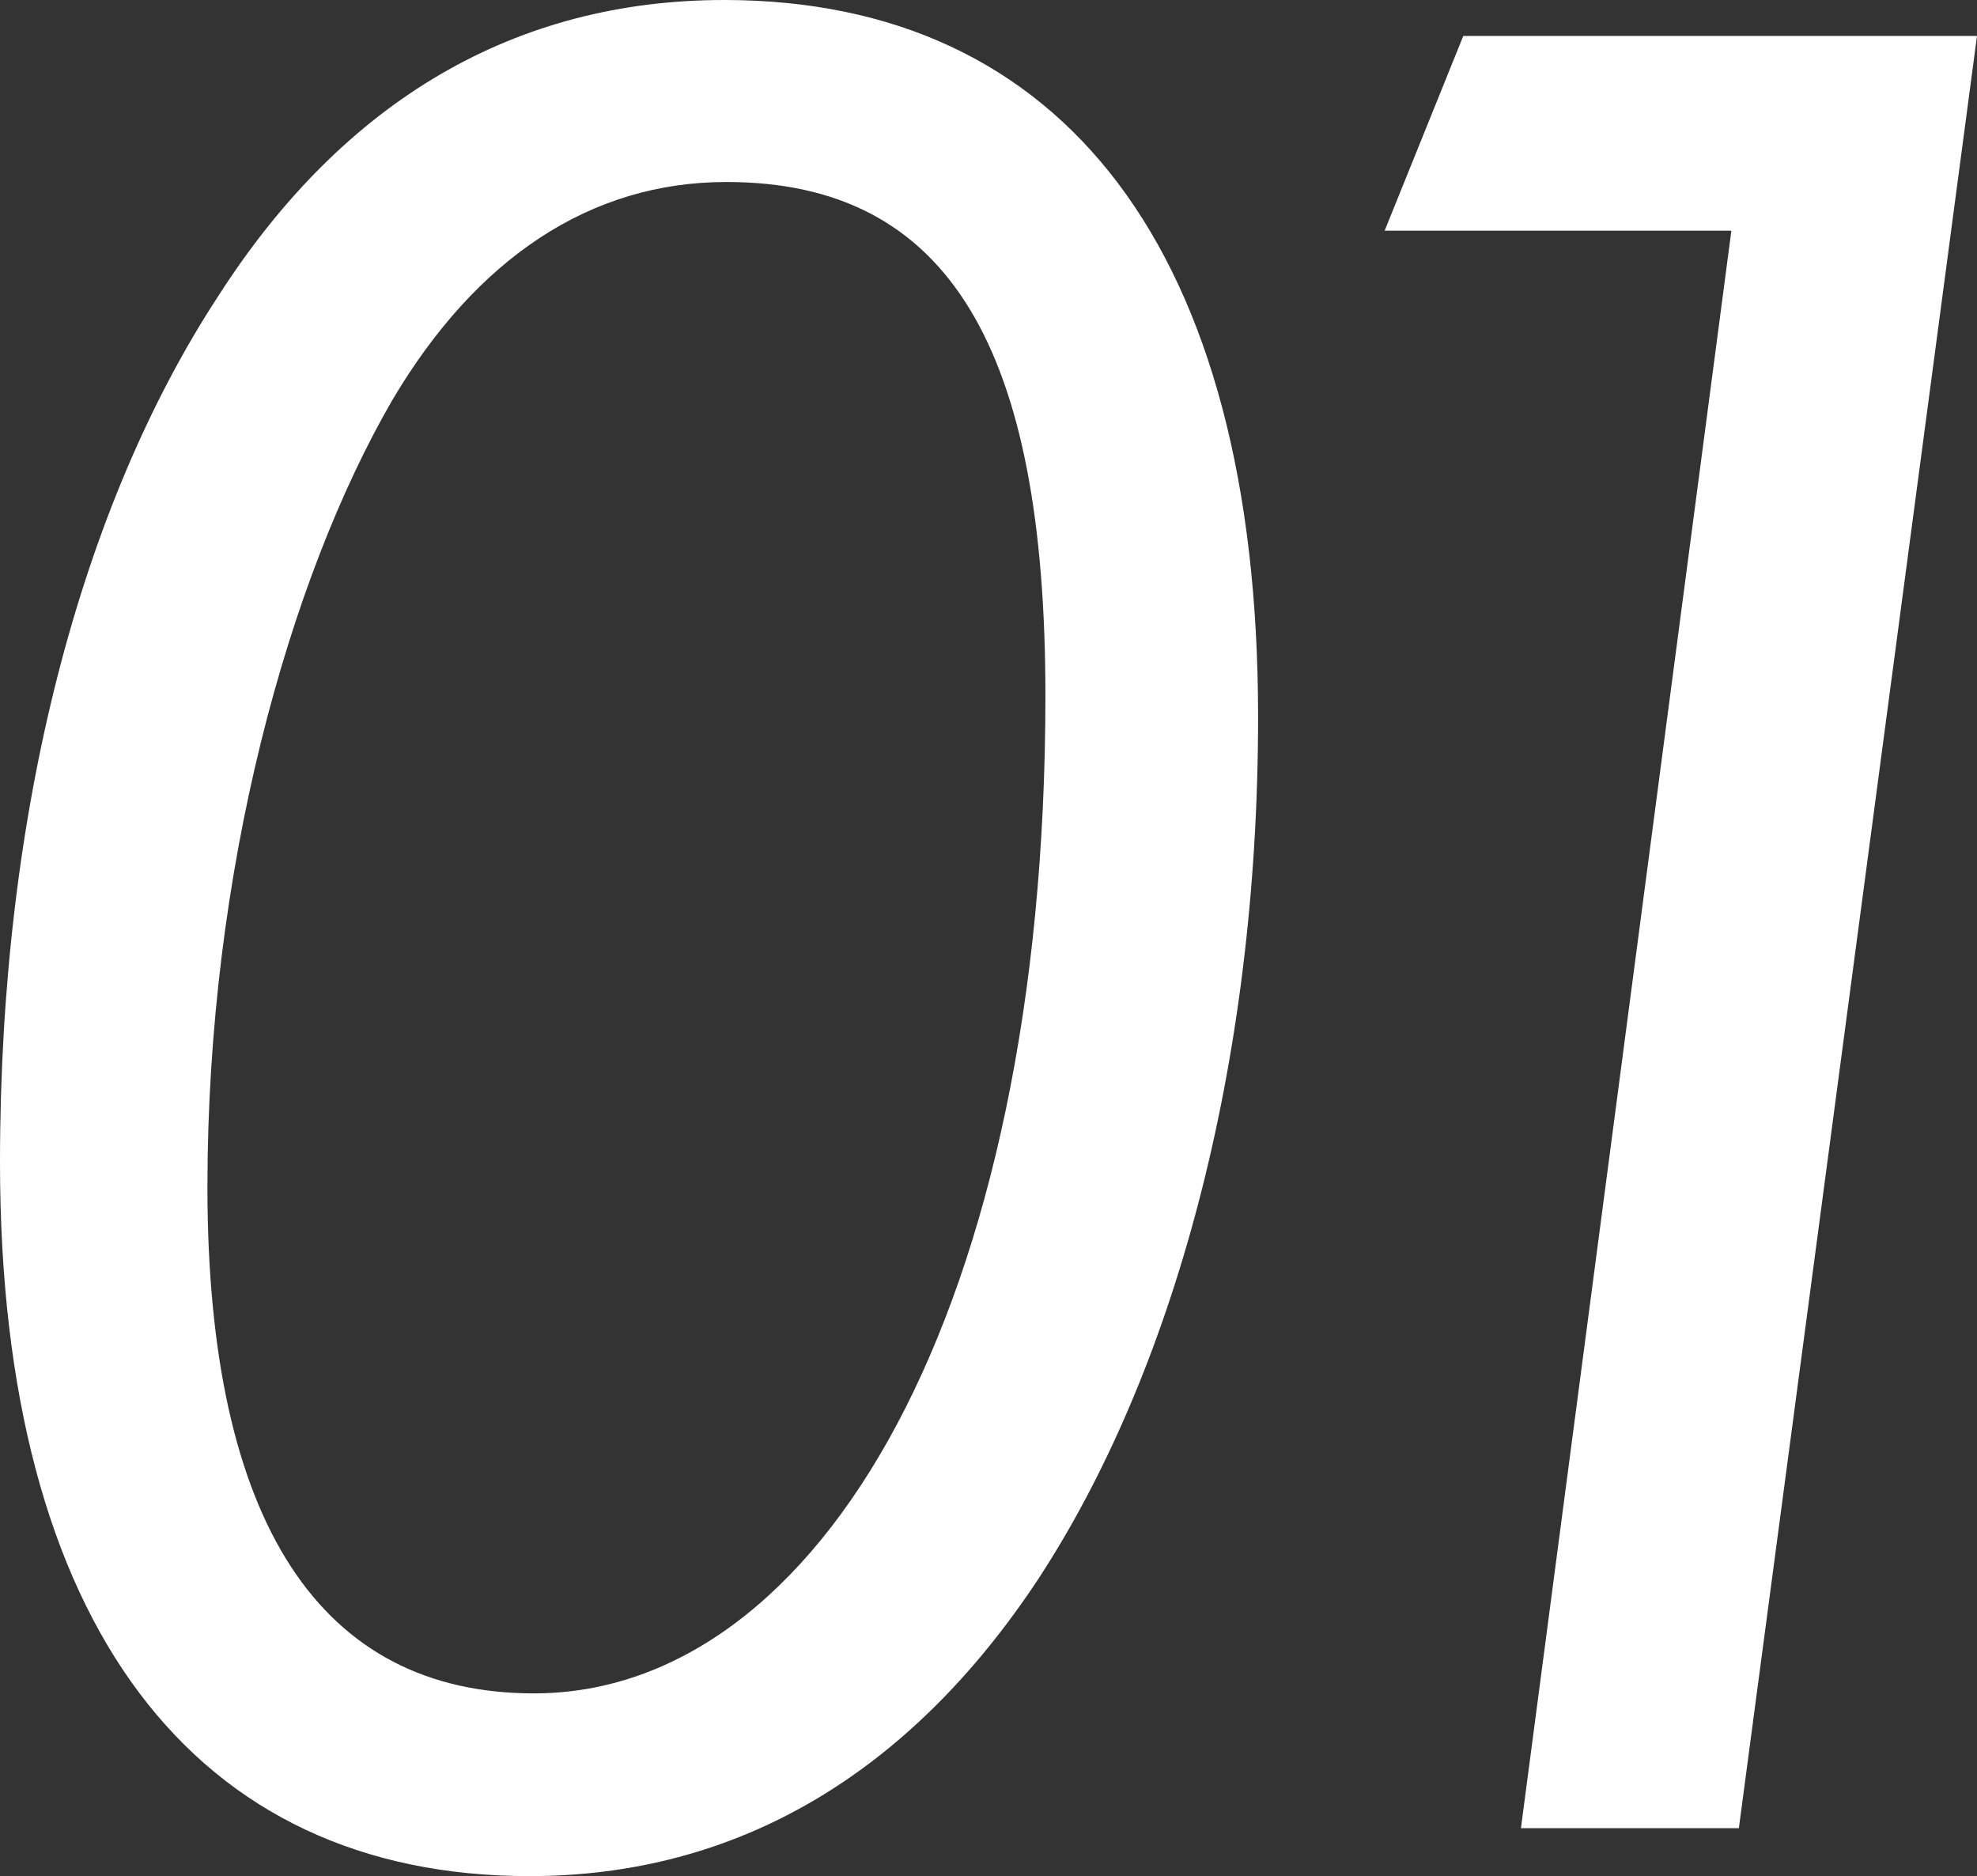
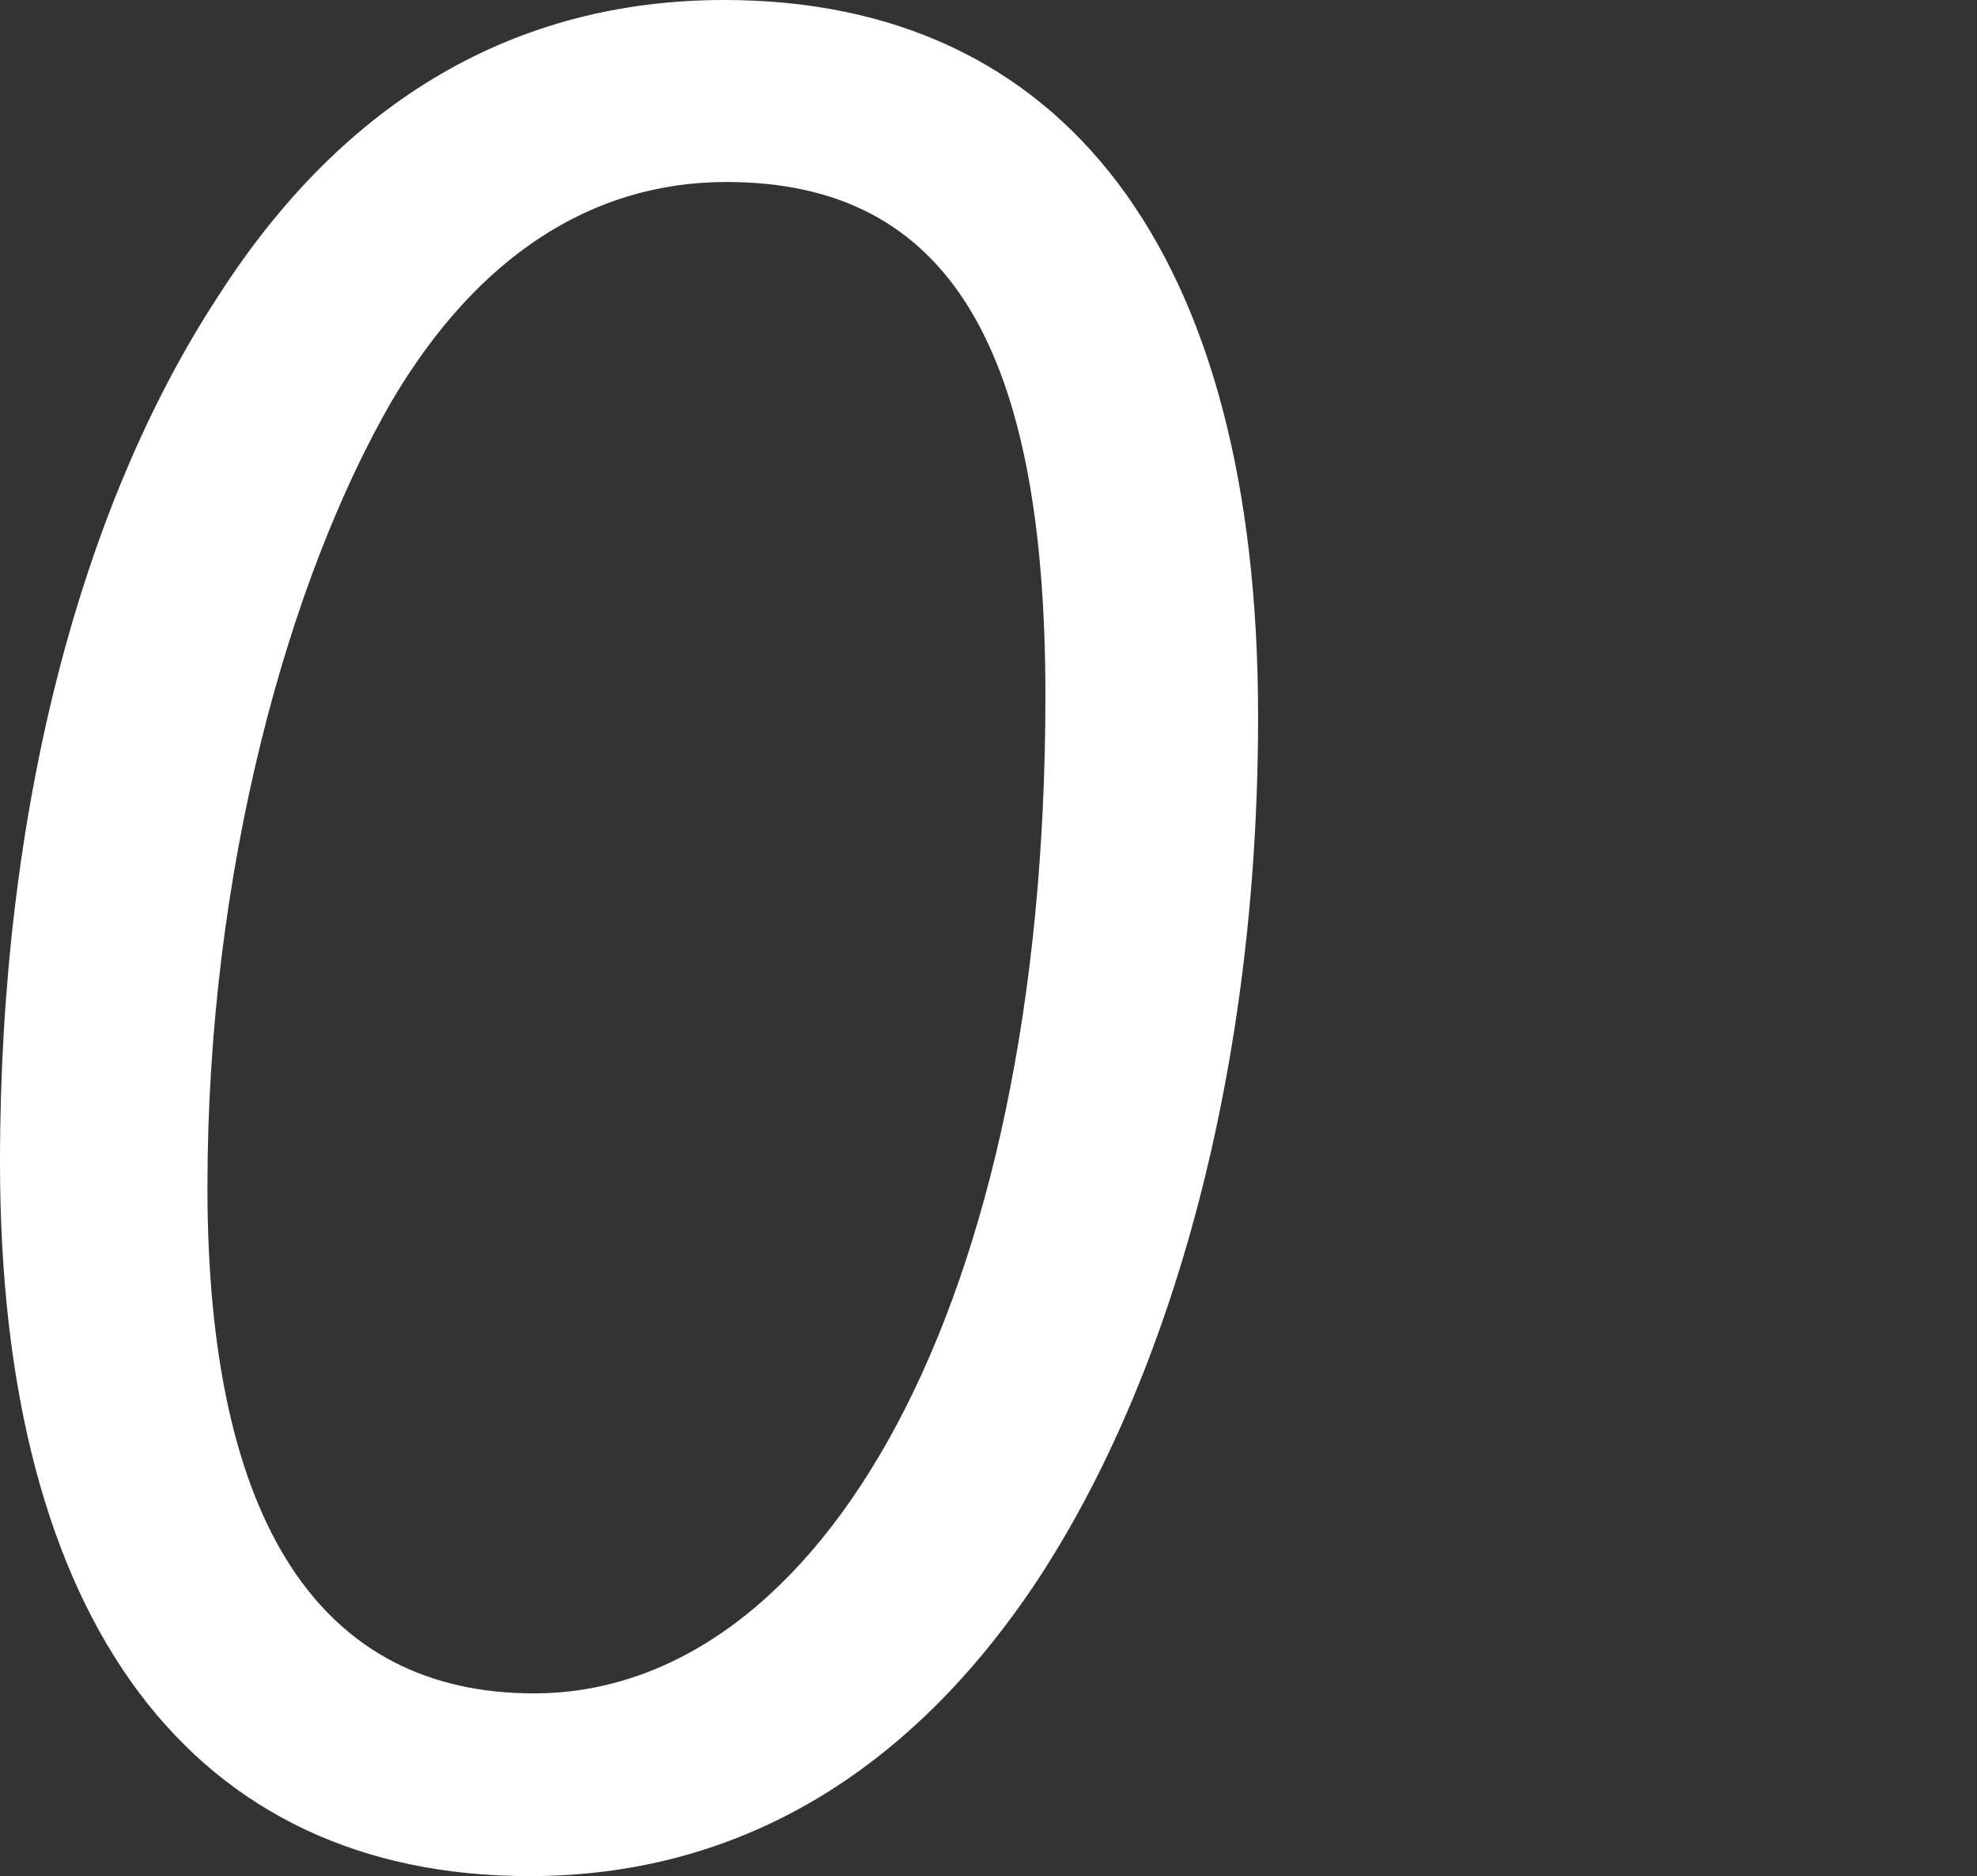
<svg xmlns="http://www.w3.org/2000/svg" version="1.1" id="レイヤー_1" x="0px" y="0px" viewBox="0 0 264 250.5" style="enable-background:new 0 0 264 250.5;" xml:space="preserve">
  <rect x="0" y="0" width="264" height="250.5" fill="#333333" stroke="none" />
  <style type="text/css">
	.st0{fill:#FFFFFF;}
</style>
  <g>
    <path class="st0" d="M138.6,210.9c-17.2,26-40.2,39.6-67.9,39.6C26,250.5,0,217,0,155.2c0-47,10.8-87.6,29.1-115.6   C46,13.2,69,0,96.7,0C142,0,168,33.5,168,95.7C168,142.7,156.5,183.6,138.6,210.9z M52.4,53.4c-13.9,24-24.7,62.9-24.7,105.1   c0,45,15.2,67.6,43.6,67.6c38.2,0,68.3-51.4,68.3-133.2c0-46.3-12.8-68.6-42.6-68.6C78.8,24.3,63.6,34.5,52.4,53.4z" />
-     <path class="st0" d="M231.2,30.8h-46.3l10.5-26H264l-31.8,239.3h-29.1L231.2,30.8z" />
  </g>
</svg>